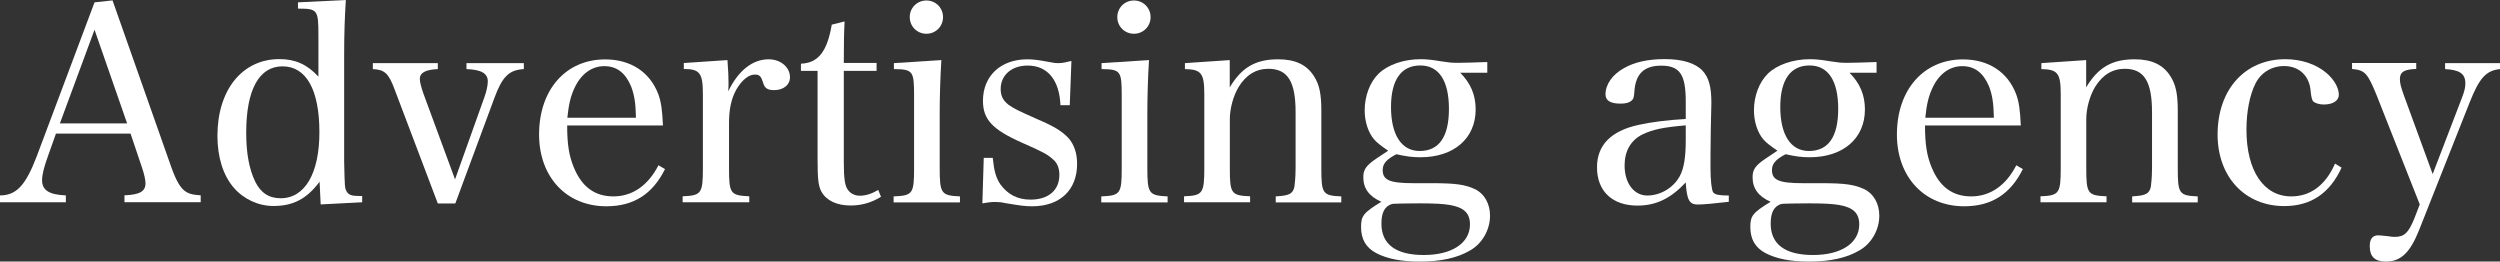
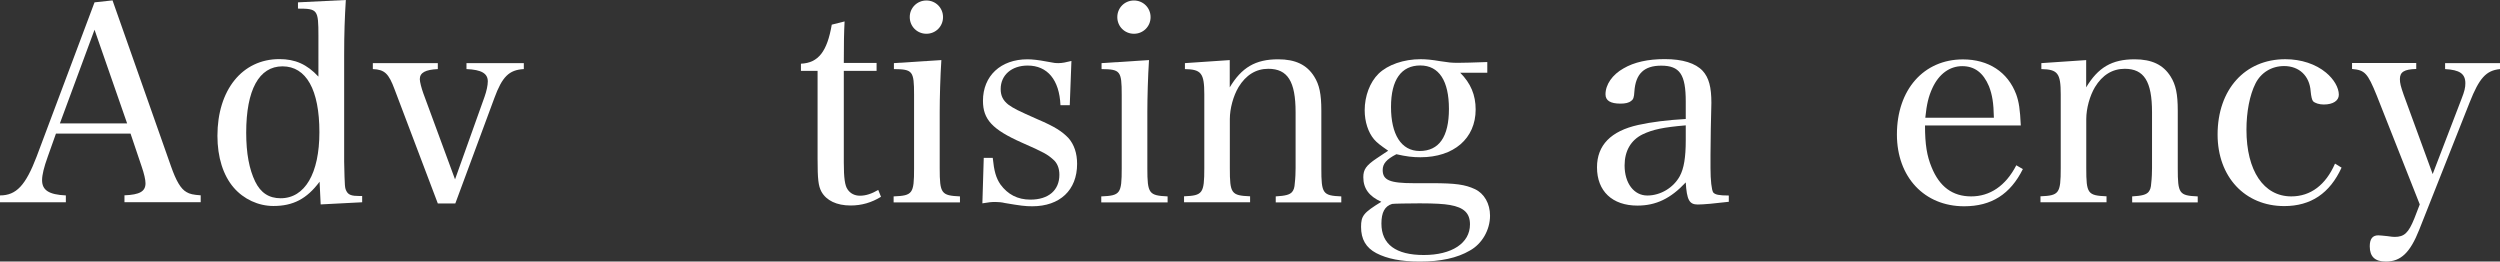
<svg xmlns="http://www.w3.org/2000/svg" id="_レイヤー_2" data-name=" レイヤー 2" viewBox="0 0 255.48 26.73">
  <rect x="0" y="0" width="255.48" height="26.73" fill="#333333" stroke="none" />
  <defs>
    <style>
      .cls-1 {
        fill: #fff;
        stroke-width: 0px;
      }
    </style>
  </defs>
  <path class="cls-1" d="m4.86,16.07c-.36,1-.56,1.79-.56,2.34,0,1.03.7,1.48,2.43,1.56v.7H0v-.7c1.67,0,2.62-1.03,3.74-3.96L9.66.24l1.84-.2,5.97,16.94c.53,1.51,1,2.32,1.59,2.65.33.2.7.28,1.45.33v.7h-7.79v-.7c1.54-.06,2.15-.39,2.15-1.23,0-.36-.14-.98-.39-1.7l-1.14-3.38h-7.62l-.86,2.42ZM9.66,3.04l-3.54,9.57h6.87l-3.33-9.57Z" />
  <path class="cls-1" d="m35.34,0c-.11,1.81-.17,3.38-.17,5.61v10.91c.06,2.65.06,2.68.25,3.04.2.36.53.47,1.31.47h.28v.64l-4.24.22-.11-2.32c-1.31,1.76-2.71,2.48-4.72,2.48-1.54,0-3.04-.7-4.05-1.87-1.09-1.26-1.67-3.12-1.67-5.3,0-4.69,2.54-7.84,6.33-7.84,1.62,0,2.82.53,3.99,1.79V3.67c0-2.68-.08-2.79-2.09-2.79V.24l4.89-.24Zm-6.47,6.78c-2.4,0-3.71,2.4-3.71,6.78,0,2.12.31,3.74.92,5,.56,1.14,1.4,1.7,2.6,1.7,2.48,0,3.96-2.54,3.96-6.75,0-4.33-1.34-6.73-3.77-6.73Z" />
  <path class="cls-1" d="m49.52,9.88c.2-.56.33-1.17.33-1.56,0-.81-.64-1.2-2.18-1.26v-.61h5.86v.61c-1.51.08-2.21.78-3.01,2.96l-3.99,10.77h-1.79l-4.41-11.64c-.61-1.65-1.03-2.04-2.23-2.09v-.61h6.64v.61c-1.26.06-1.84.36-1.84,1.03,0,.28.17.92.36,1.45l3.24,8.79,3.02-8.45Z" />
-   <path class="cls-1" d="m57.96,12.81c0,1.98.2,3.13.67,4.27.81,2.01,2.15,2.99,4.05,2.99s3.52-1.06,4.61-3.18l.67.39c-1.28,2.57-3.21,3.8-6,3.8-4.07,0-6.87-2.99-6.87-7.34,0-4.58,2.74-7.67,6.75-7.67,2.6,0,4.58,1.28,5.44,3.57.28.78.39,1.51.47,3.18h-9.79Zm7.03-.78c-.03-1.54-.17-2.34-.5-3.21-.59-1.4-1.48-2.06-2.74-2.06s-2.37.78-3.04,2.23c-.39.84-.59,1.65-.73,3.04h7.01Z" />
-   <path class="cls-1" d="m74.34,6.14c.08,1.09.11,1.73.11,2.32,0,.2,0,.47-.03.87,1.03-2.12,2.48-3.27,4.13-3.27,1.23,0,2.18.81,2.18,1.84,0,.78-.67,1.31-1.62,1.31-.67,0-.98-.2-1.12-.75-.22-.67-.36-.84-.86-.84-.64,0-1.34.59-1.9,1.56-.5.92-.73,1.98-.73,3.4v4.63c0,2.57.14,2.76,2.07,2.85v.61h-6.81v-.61c1.9-.08,2.07-.28,2.07-2.85v-7.56c0-2.18-.31-2.6-1.95-2.6v-.61l4.46-.3Z" />
  <path class="cls-1" d="m86.23,16.6c0,1.59.11,2.37.39,2.76.28.42.73.64,1.26.64.61,0,1.2-.2,1.87-.59l.28.7c-.95.59-1.98.89-3.1.89-1.42,0-2.48-.5-2.99-1.42-.31-.59-.39-1.23-.39-3.38V7.24h-1.7v-.73c1.79-.08,2.68-1.26,3.15-3.99l1.31-.33c-.06,1.12-.08,2.23-.08,4.24h3.35v.81h-3.35v9.36h0Z" />
  <path class="cls-1" d="m96.2,6.14c-.11,1.62-.17,3.91-.17,5.25v5.83c0,2.57.17,2.76,2.07,2.85v.61h-6.78v-.61c1.95-.08,2.09-.28,2.09-2.85v-7.54c0-2.43-.14-2.6-2.06-2.62v-.61l4.85-.31ZM94.67.05c.95,0,1.7.75,1.7,1.7s-.75,1.7-1.7,1.7-1.7-.75-1.7-1.7c-.01-.94.75-1.7,1.7-1.7Z" />
  <path class="cls-1" d="m100.53,16.13h.92c.14,1.37.33,2.04.78,2.71.75,1.03,1.76,1.56,3.07,1.56,1.84,0,2.96-.95,2.96-2.54,0-.67-.22-1.23-.67-1.59-.53-.47-.89-.7-3.18-1.7-3.01-1.34-3.96-2.37-3.96-4.27,0-2.54,1.81-4.24,4.55-4.24.5,0,1.17.08,1.9.22.89.17.95.17,1.28.17.36,0,.75-.08,1.31-.22l-.17,4.52h-.95c-.11-2.6-1.34-4.05-3.35-4.05-1.65,0-2.76.98-2.76,2.4,0,.7.25,1.17.78,1.59.59.42.98.61,3.01,1.51,1.76.75,2.48,1.23,3.13,1.9.59.67.89,1.56.89,2.65,0,2.68-1.76,4.33-4.58,4.33-.73,0-1.2-.06-2.79-.33-.33-.08-.67-.11-1-.11s-.7.03-1.31.14l.14-4.65Z" />
  <path class="cls-1" d="m117.42,6.14c-.11,1.62-.17,3.91-.17,5.25v5.83c0,2.57.17,2.76,2.07,2.85v.61h-6.78v-.61c1.95-.08,2.09-.28,2.09-2.85v-7.54c0-2.43-.14-2.6-2.06-2.62v-.61l4.85-.31ZM115.88.05c.95,0,1.7.75,1.7,1.7s-.75,1.7-1.7,1.7-1.7-.75-1.7-1.7.75-1.7,1.7-1.7Z" />
-   <path class="cls-1" d="m125.65,8.96c1.23-2.07,2.65-2.9,4.97-2.9,1.76,0,2.93.56,3.68,1.76.53.84.73,1.79.73,3.49v5.89c0,2.59.14,2.79,2.04,2.87v.61h-6.7v-.61c1-.06,1.42-.17,1.67-.45.17-.22.25-.42.28-.92.06-.47.08-1.17.08-1.51v-5.72c0-3.15-.81-4.44-2.79-4.44-1.26,0-2.29.64-3.04,1.87-.53.89-.89,2.18-.89,3.27v5.02c0,2.59.14,2.79,2.07,2.87v.61h-6.75v-.61c1.9-.08,2.07-.28,2.07-2.87v-7.56c0-2.15-.31-2.54-1.98-2.57v-.61l4.58-.31v2.82h-.02Z" />
+   <path class="cls-1" d="m125.65,8.96c1.23-2.07,2.65-2.9,4.97-2.9,1.76,0,2.93.56,3.68,1.76.53.84.73,1.79.73,3.49v5.89c0,2.59.14,2.79,2.04,2.87v.61h-6.7v-.61c1-.06,1.42-.17,1.67-.45.17-.22.25-.42.28-.92.06-.47.08-1.17.08-1.51v-5.72c0-3.15-.81-4.44-2.79-4.44-1.26,0-2.29.64-3.04,1.87-.53.89-.89,2.18-.89,3.27v5.02c0,2.59.14,2.79,2.07,2.87v.61h-6.75v-.61c1.9-.08,2.07-.28,2.07-2.87v-7.56c0-2.15-.31-2.54-1.98-2.57v-.61l4.58-.31v2.82Z" />
  <path class="cls-1" d="m149.21,7.42c1.09,1.09,1.59,2.29,1.59,3.77,0,2.96-2.23,4.88-5.64,4.88-.81,0-1.45-.08-2.46-.31-1.03.53-1.4.98-1.4,1.62,0,1.03.73,1.34,3.15,1.34h1.84c2.48,0,3.43.14,4.44.61.95.45,1.54,1.48,1.54,2.71,0,1.45-.81,2.88-2.07,3.57-1.28.75-2.96,1.12-5.11,1.12-1.9,0-3.32-.28-4.44-.86-1.06-.56-1.56-1.42-1.56-2.68,0-1.14.25-1.45,2.07-2.57-1.26-.56-1.84-1.37-1.84-2.51,0-.78.28-1.2,1.37-1.93l1.17-.78c-.81-.56-1.14-.81-1.45-1.17-.59-.7-.95-1.79-.95-2.96,0-1.45.53-2.87,1.42-3.74.95-.92,2.57-1.48,4.3-1.48.56,0,1.17.06,1.98.2.92.14,1.14.17,1.84.17q.78,0,2.99-.08v1.09h-2.78Zm-8.04,15.43c0,2.12,1.48,3.21,4.33,3.21s4.72-1.2,4.72-3.13c0-1.14-.61-1.73-2.04-1.98-.61-.11-1.54-.17-3.1-.17-.98,0-2.79.03-2.82.06-.75.23-1.09.87-1.09,2.01Zm3.91-7.42c1.98,0,2.99-1.45,2.99-4.3s-1-4.44-2.93-4.44-2.99,1.45-2.99,4.24,1.03,4.5,2.93,4.5Z" />
  <path class="cls-1" d="m176.68,20.62c-1.4.17-2.62.28-3.18.28-.87,0-1.12-.47-1.23-2.26-1.54,1.65-3.04,2.37-4.94,2.37-2.57,0-4.13-1.48-4.13-3.91,0-2.26,1.42-3.71,4.21-4.33,1.42-.31,2.96-.5,4.86-.61v-1.79c0-2.76-.61-3.66-2.51-3.66-1.76,0-2.62.84-2.74,2.65-.03.59-.11.81-.33.95-.22.2-.61.28-1.09.28-1.03,0-1.53-.31-1.53-.95,0-1,.7-2.01,1.84-2.65,1.09-.64,2.51-.95,4.21-.95,1.84,0,3.15.42,3.88,1.2.64.7.89,1.67.89,3.27l-.06,2.68-.03,2.6v1.42c0,1.2.11,2.21.28,2.46.2.22.56.31,1.59.31v.64h0Zm-4.41-7.81c-2.32.2-3.35.42-4.41.92-1.2.59-1.84,1.7-1.84,3.18,0,1.81.95,3.07,2.32,3.07s2.68-.81,3.32-1.98c.42-.78.61-1.9.61-3.66v-1.53Z" />
-   <path class="cls-1" d="m188.99,7.42c1.09,1.09,1.59,2.29,1.59,3.77,0,2.96-2.23,4.88-5.64,4.88-.81,0-1.45-.08-2.46-.31-1.03.53-1.4.98-1.4,1.62,0,1.03.73,1.34,3.15,1.34h1.84c2.48,0,3.43.14,4.44.61.95.45,1.54,1.48,1.54,2.71,0,1.45-.81,2.88-2.07,3.57-1.28.75-2.96,1.12-5.11,1.12-1.9,0-3.32-.28-4.44-.86-1.06-.56-1.56-1.42-1.56-2.68,0-1.14.25-1.45,2.07-2.57-1.26-.56-1.84-1.37-1.84-2.51,0-.78.28-1.2,1.37-1.93l1.17-.78c-.81-.56-1.14-.81-1.45-1.17-.59-.7-.95-1.79-.95-2.96,0-1.45.53-2.87,1.42-3.74.95-.92,2.57-1.48,4.3-1.48.56,0,1.17.06,1.98.2.92.14,1.14.17,1.84.17q.78,0,2.99-.08v1.09h-2.78Zm-8.04,15.43c0,2.12,1.48,3.21,4.33,3.21s4.72-1.2,4.72-3.13c0-1.14-.61-1.73-2.04-1.98-.61-.11-1.54-.17-3.1-.17-.98,0-2.79.03-2.82.06-.75.23-1.09.87-1.09,2.01Zm3.91-7.42c1.98,0,2.99-1.45,2.99-4.3s-1-4.44-2.93-4.44-2.99,1.45-2.99,4.24,1.03,4.5,2.93,4.5Z" />
  <path class="cls-1" d="m196.72,12.81c0,1.98.2,3.13.67,4.27.81,2.01,2.15,2.99,4.05,2.99s3.52-1.06,4.61-3.18l.67.39c-1.28,2.57-3.21,3.8-6,3.8-4.07,0-6.87-2.99-6.87-7.34,0-4.58,2.74-7.67,6.75-7.67,2.6,0,4.58,1.28,5.44,3.57.28.78.39,1.51.47,3.18h-9.79Zm7.04-.78c-.03-1.54-.17-2.34-.5-3.21-.59-1.4-1.48-2.06-2.74-2.06s-2.37.78-3.04,2.23c-.39.84-.59,1.65-.73,3.04h7.01Z" />
  <path class="cls-1" d="m213.17,8.96c1.23-2.07,2.65-2.9,4.97-2.9,1.76,0,2.93.56,3.68,1.76.53.84.73,1.79.73,3.49v5.89c0,2.59.14,2.79,2.04,2.87v.61h-6.7v-.61c1-.06,1.42-.17,1.67-.45.17-.22.25-.42.28-.92.06-.47.08-1.17.08-1.51v-5.72c0-3.15-.81-4.44-2.79-4.44-1.26,0-2.29.64-3.04,1.87-.53.89-.89,2.18-.89,3.27v5.02c0,2.59.14,2.79,2.07,2.87v.61h-6.75v-.61c1.9-.08,2.07-.28,2.07-2.87v-7.56c0-2.15-.31-2.54-1.98-2.57v-.61l4.58-.31v2.82h-.02Z" />
  <path class="cls-1" d="m239.29,17.13c-1.2,2.62-3.13,3.93-5.86,3.93-4.02,0-6.81-2.99-6.81-7.31,0-4.6,2.79-7.7,6.92-7.7,1.62,0,3.12.5,4.16,1.37.81.67,1.31,1.54,1.31,2.26,0,.61-.59,1-1.54,1-.47,0-.89-.14-1.09-.33q-.17-.2-.25-1.03c-.11-1.56-1.17-2.57-2.71-2.57-1.28,0-2.37.67-2.93,1.79-.59,1.17-.92,2.9-.92,4.72,0,4.19,1.76,6.81,4.58,6.81,1.98,0,3.52-1.17,4.47-3.35l.67.41Z" />
  <path class="cls-1" d="m251.55,10.1c.31-.78.39-1.17.39-1.59,0-.98-.59-1.37-2.07-1.45v-.61h5.61v.61c-1.42.14-2.12.92-3.1,3.4l-5.16,13.03c-.92,2.32-1.87,3.24-3.4,3.24-1.12,0-1.65-.5-1.65-1.56,0-.75.28-1.12.87-1.12.2,0,.36.03.92.08.42.06.59.08.75.08,1,0,1.42-.42,2.01-1.87l.56-1.45-4.41-11.16c-.92-2.26-1.2-2.57-2.51-2.68v-.61h6.56v.61c-1.23.03-1.67.31-1.67,1.03,0,.42.08.73.39,1.62l2.96,8.09,2.95-7.69Z" />
</svg>